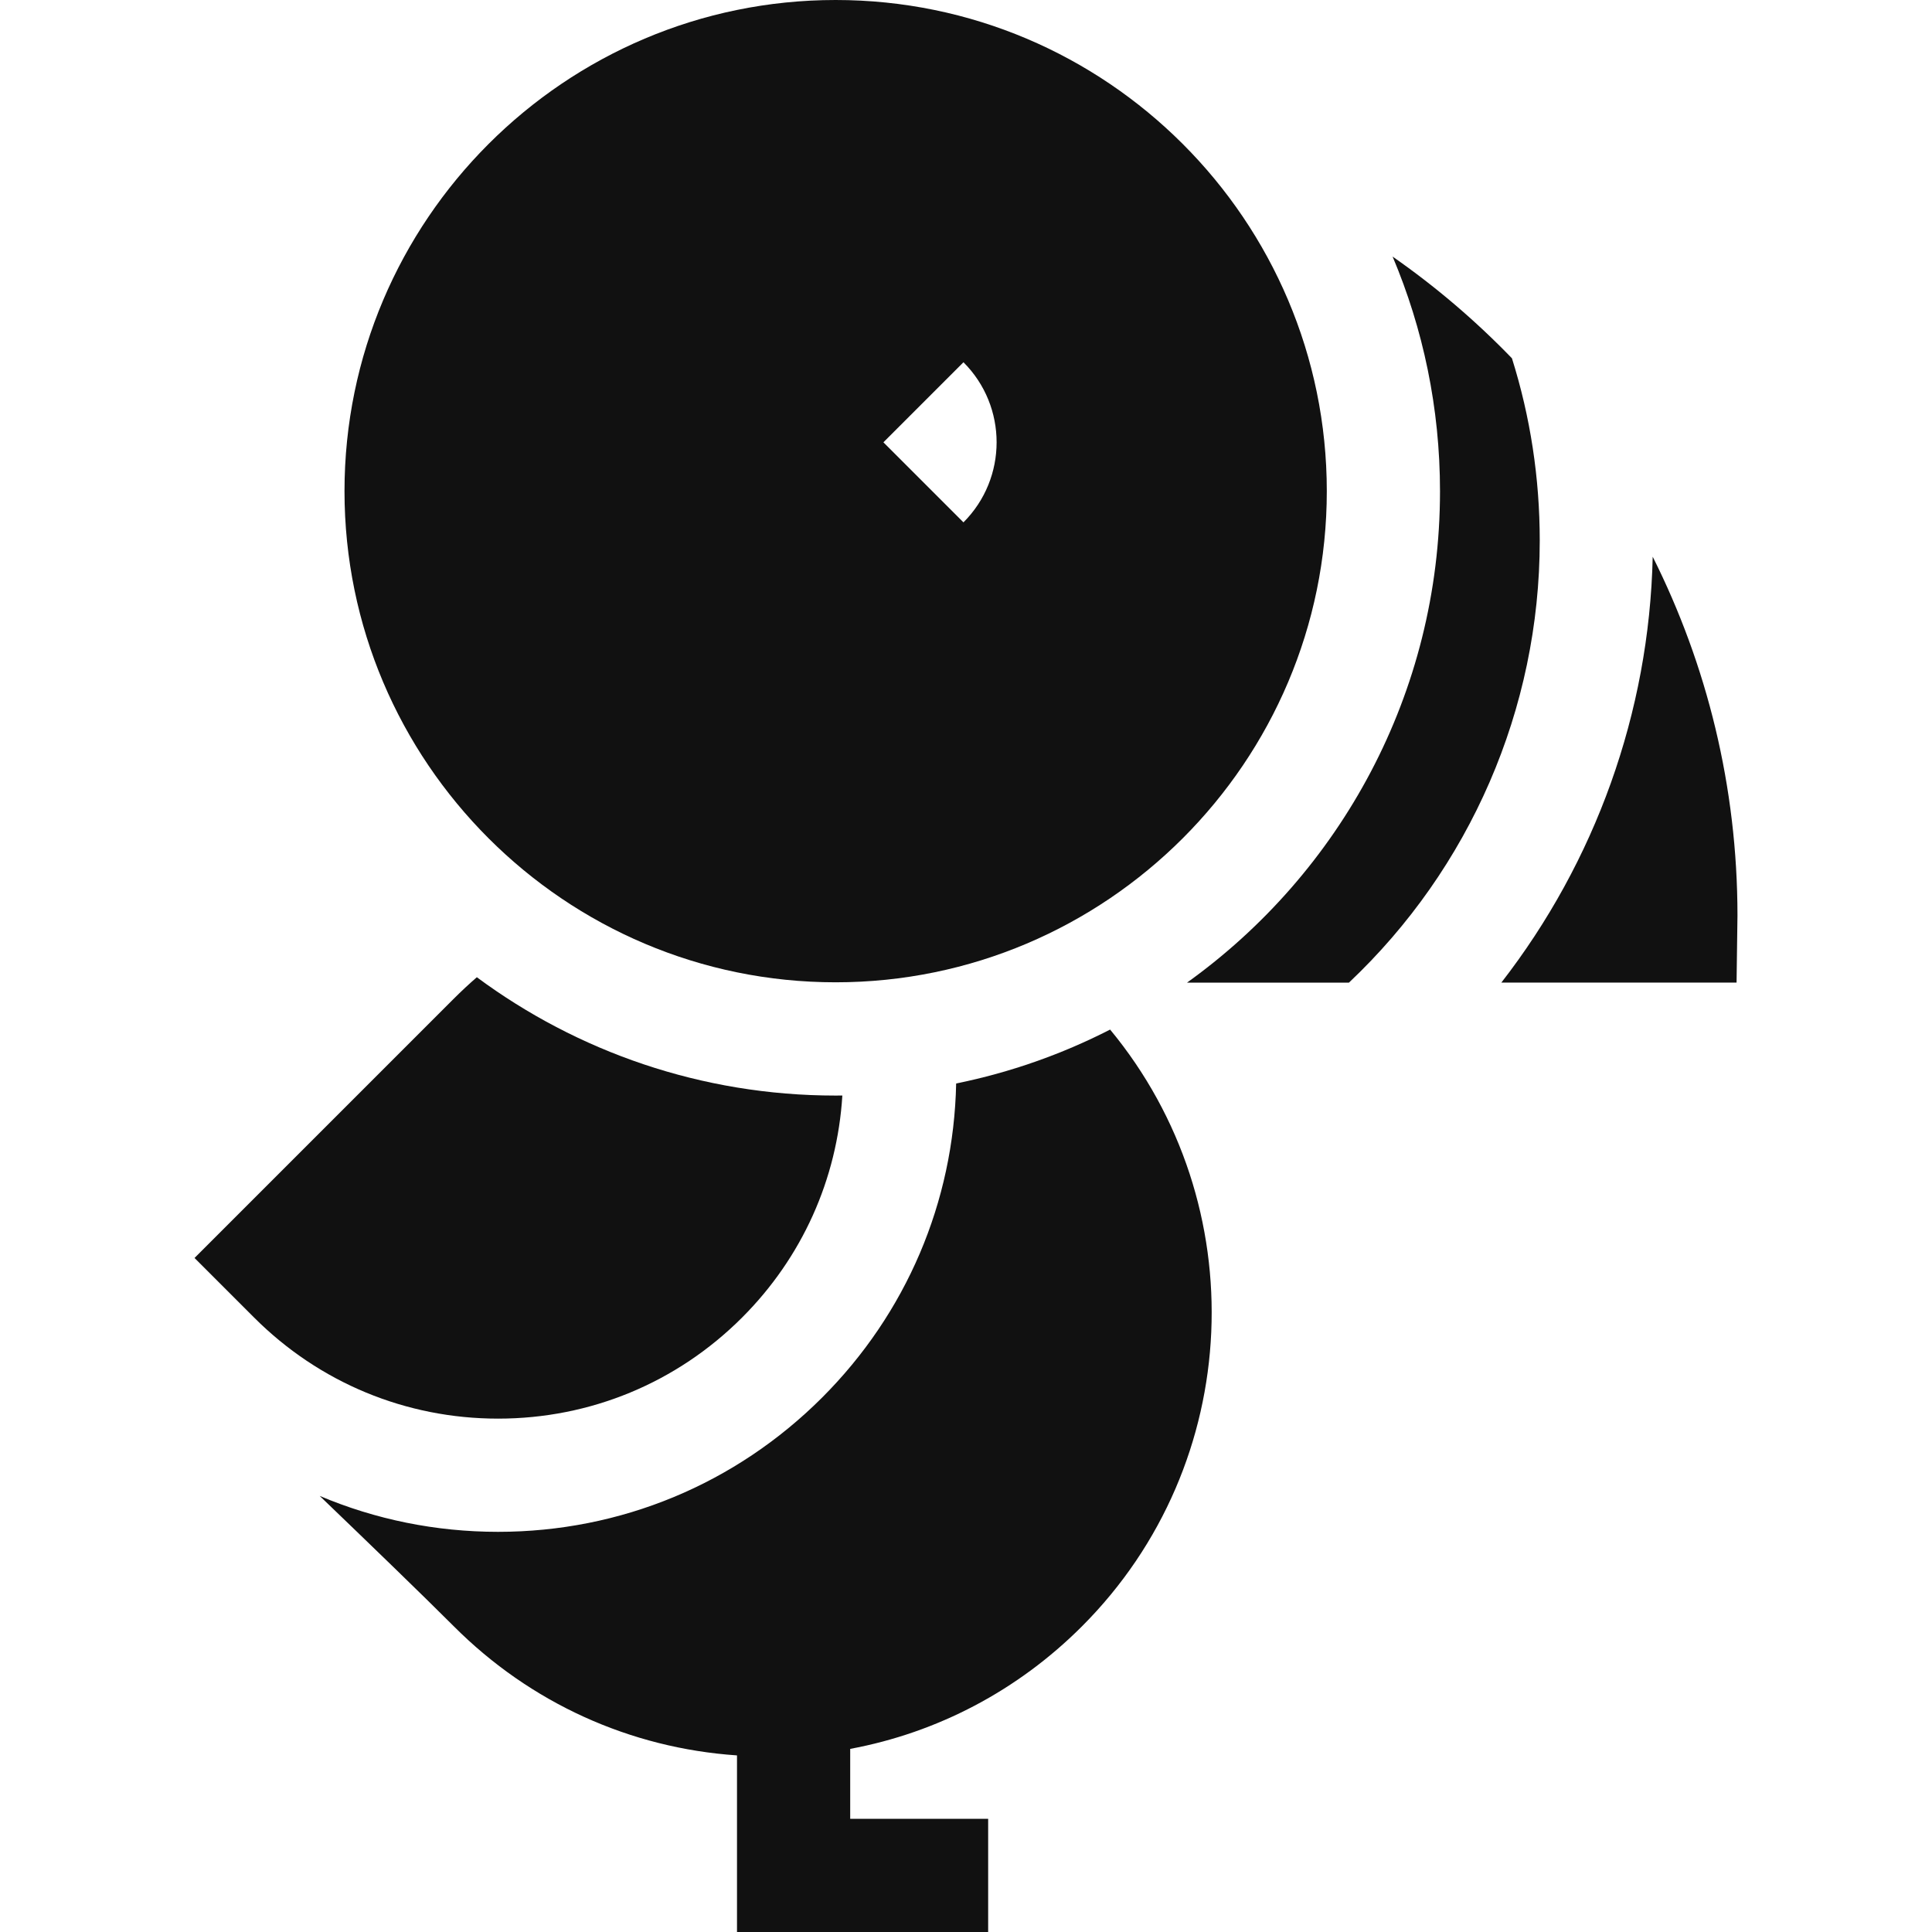
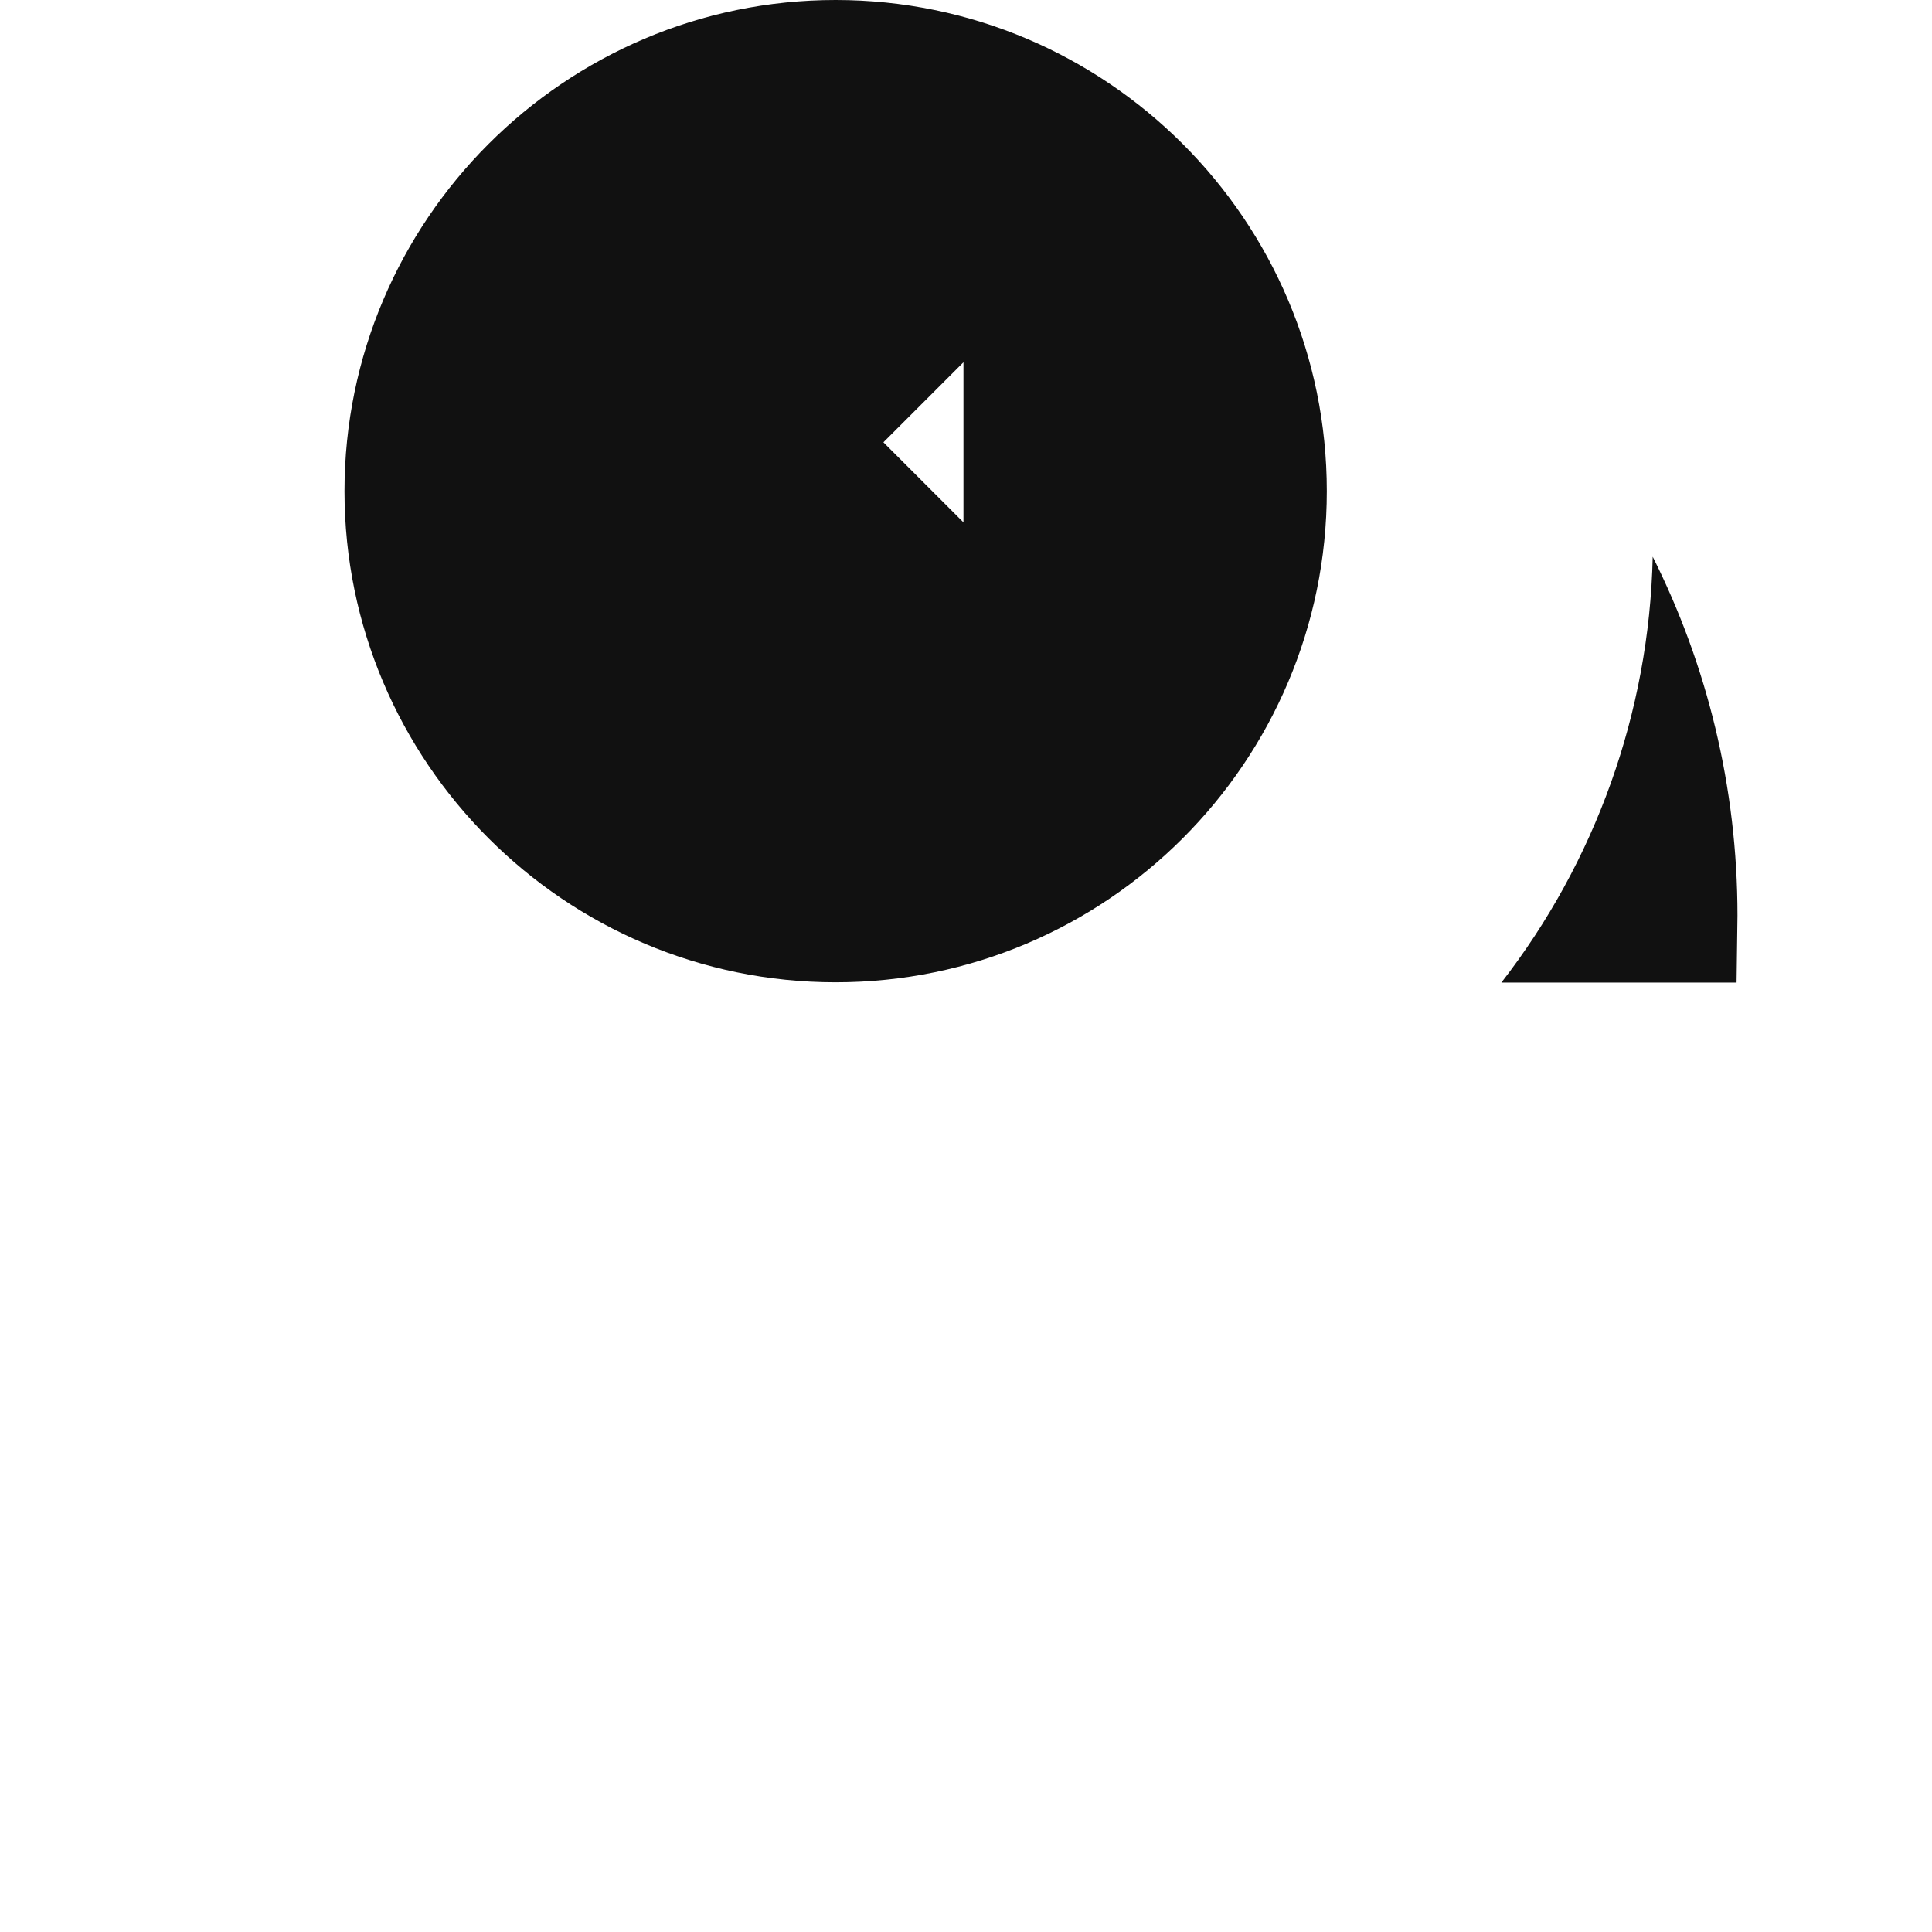
<svg xmlns="http://www.w3.org/2000/svg" version="1.1" width="32" height="32" viewBox="0 0 32 32">
-   <path fill="#111" d="M17.919 26.939c2.702-2.702 2.857-7 0.468-9.886-0.795 0.407-1.651 0.71-2.55 0.893-0.041 1.966-0.826 3.808-2.221 5.203-1.434 1.433-3.339 2.223-5.367 2.223-1.032 0-2.032-0.205-2.954-0.595 0.84 0.807 1.704 1.642 2.224 2.162 1.267 1.268 2.916 2.015 4.688 2.136v2.925h4.16v-1.875h-2.285v-1.158c1.445-0.269 2.775-0.966 3.837-2.028z" />
-   <path fill="#111" d="M13.841 18.146c-2.223 0-4.28-0.729-5.943-1.96-0.129 0.112-0.256 0.23-0.379 0.353l-4.297 4.297 0.987 0.987c1.079 1.079 2.514 1.674 4.041 1.674s2.961-0.594 4.041-1.674c0.993-0.993 1.575-2.288 1.661-3.678-0.037 0-0.074 0.001-0.111 0.001z" />
  <path fill="#111" d="M27.374 9.222c-0.058 2.586-0.954 5.053-2.507 7.053h3.896c0 0 0.015-1.064 0.015-1.11 0-2.135-0.506-4.154-1.404-5.944z" />
-   <path fill="#111" d="M25.043 5.935c-0.602-0.623-1.264-1.188-1.977-1.685 0.505 1.195 0.785 2.508 0.785 3.886 0 3.351-1.655 6.322-4.191 8.14h2.682c2.001-1.888 3.161-4.532 3.161-7.322 0-1.037-0.156-2.052-0.46-3.018z" />
-   <path fill="#111" d="M13.841 0c-4.486 0-8.135 3.65-8.135 8.135s3.65 8.135 8.135 8.135 8.135-3.65 8.135-8.135c0-4.486-3.649-8.135-8.135-8.135zM15.958 8.652l-1.326-1.326 1.326-1.326c0.732 0.732 0.732 1.919 0 2.652z" />
+   <path fill="#111" d="M13.841 0c-4.486 0-8.135 3.65-8.135 8.135s3.65 8.135 8.135 8.135 8.135-3.65 8.135-8.135c0-4.486-3.649-8.135-8.135-8.135zM15.958 8.652l-1.326-1.326 1.326-1.326z" />
</svg>